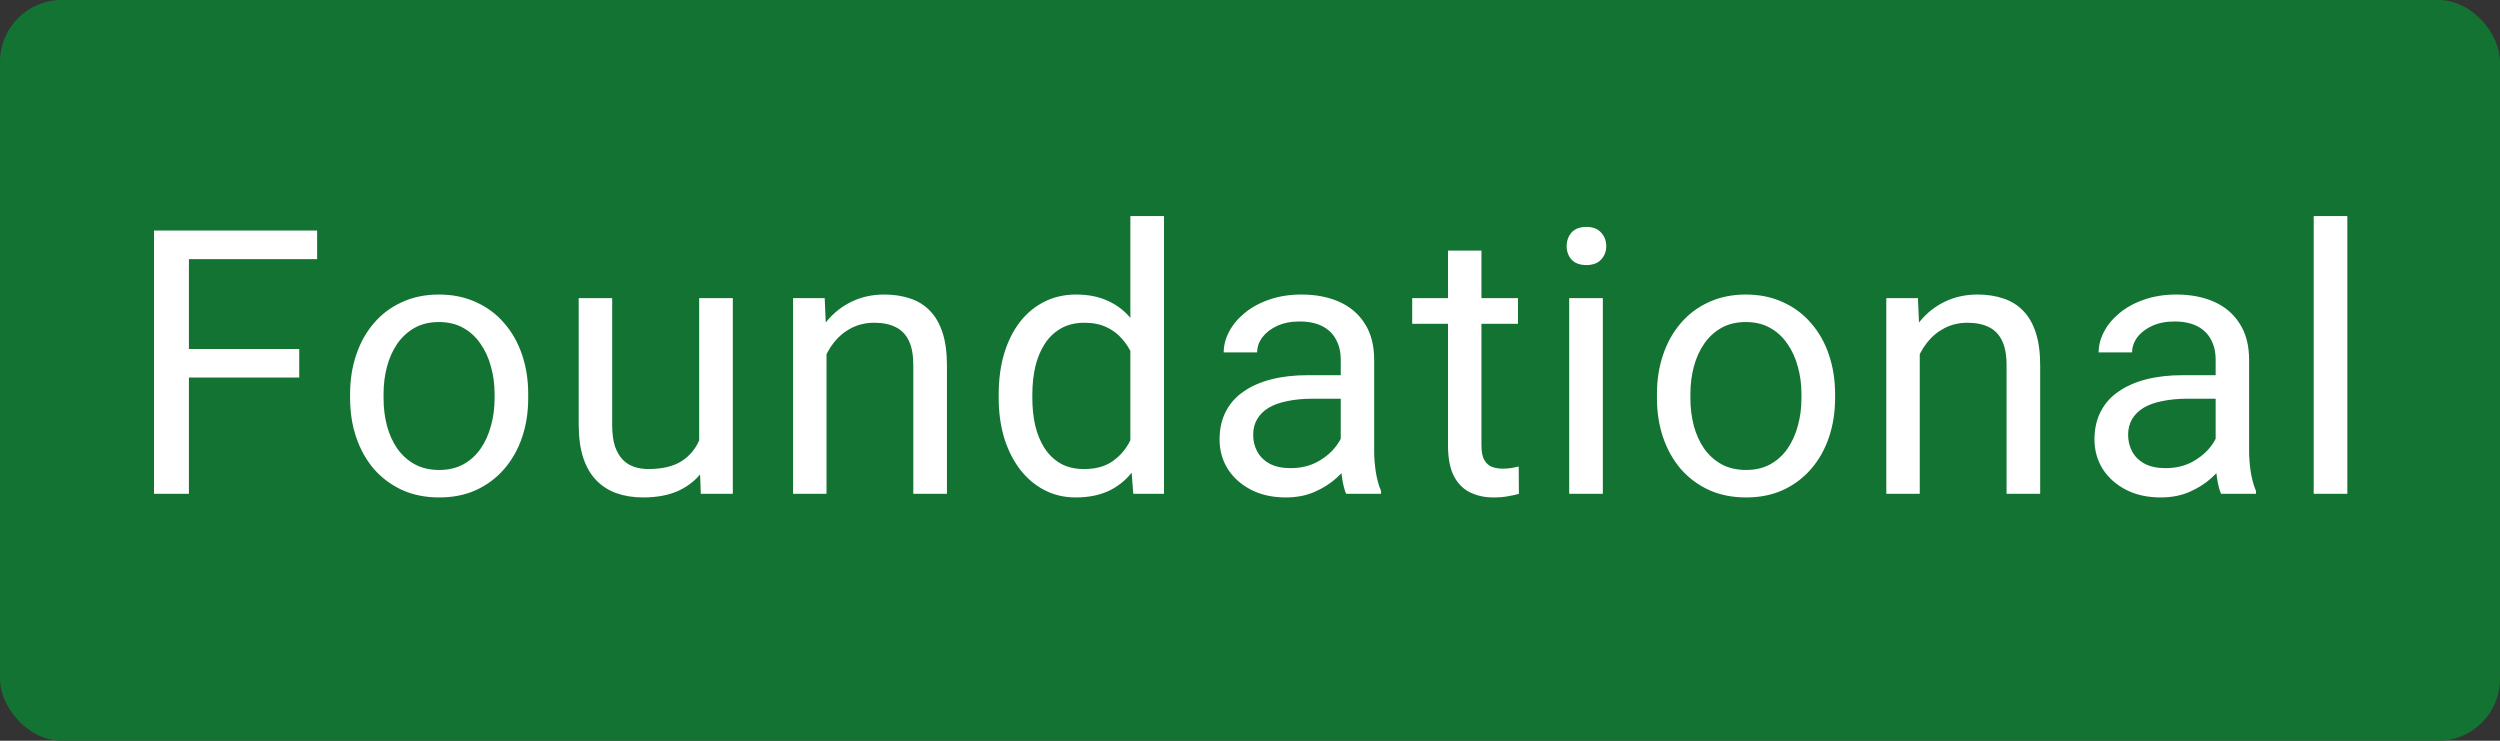
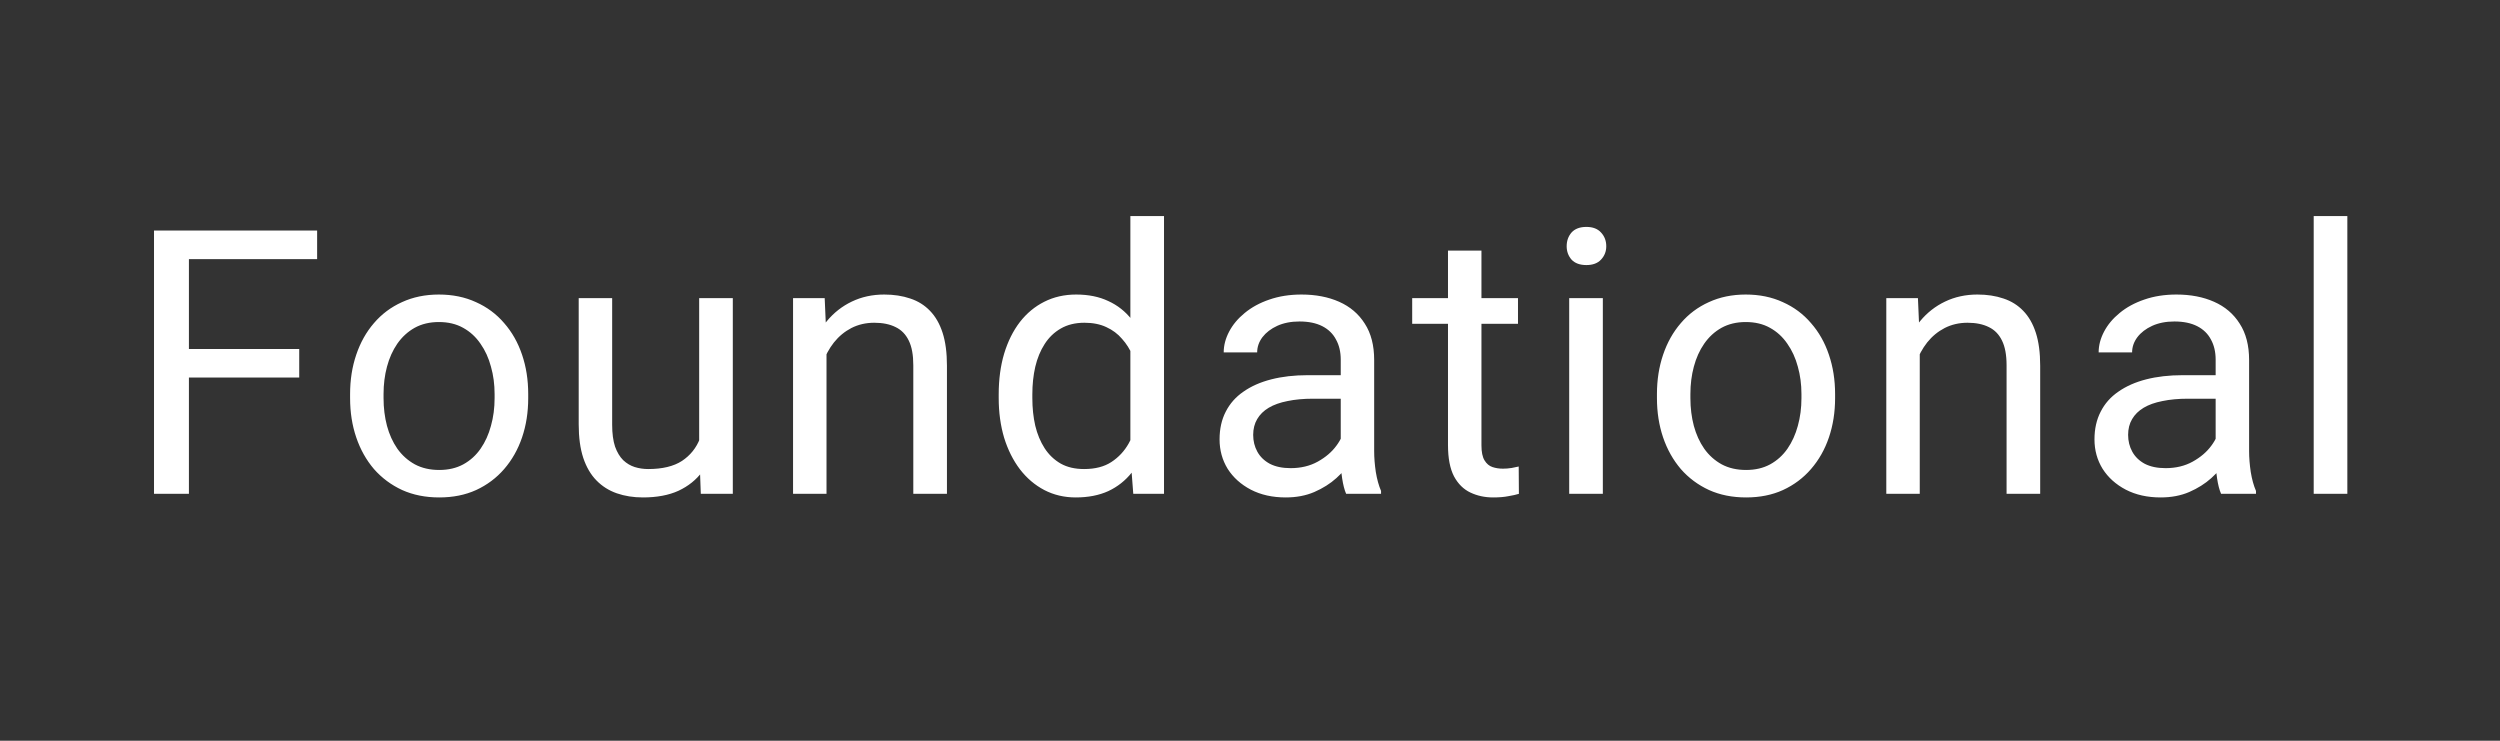
<svg xmlns="http://www.w3.org/2000/svg" width="81" height="24" viewBox="0 0 81 24" fill="none">
  <rect x="0" y="0" width="81" height="24" fill="#333333" stroke="none" />
-   <rect width="81" height="24" rx="2" fill="#137333" />
-   <path d="M6.121 7.469V16H4.99V7.469H6.121ZM9.695 11.307V12.232H5.875V11.307H9.695ZM10.275 7.469V8.395H5.875V7.469H10.275ZM11.343 12.9V12.766C11.343 12.309 11.409 11.885 11.542 11.494C11.675 11.1 11.866 10.758 12.116 10.469C12.366 10.176 12.669 9.949 13.025 9.789C13.38 9.625 13.778 9.543 14.22 9.543C14.665 9.543 15.066 9.625 15.421 9.789C15.78 9.949 16.085 10.176 16.335 10.469C16.589 10.758 16.782 11.1 16.915 11.494C17.048 11.885 17.114 12.309 17.114 12.766V12.9C17.114 13.357 17.048 13.781 16.915 14.172C16.782 14.562 16.589 14.904 16.335 15.197C16.085 15.486 15.782 15.713 15.427 15.877C15.075 16.037 14.677 16.117 14.232 16.117C13.786 16.117 13.386 16.037 13.03 15.877C12.675 15.713 12.37 15.486 12.116 15.197C11.866 14.904 11.675 14.562 11.542 14.172C11.409 13.781 11.343 13.357 11.343 12.9ZM12.427 12.766V12.9C12.427 13.217 12.464 13.516 12.538 13.797C12.613 14.074 12.724 14.32 12.872 14.535C13.025 14.75 13.214 14.92 13.441 15.045C13.667 15.166 13.931 15.227 14.232 15.227C14.528 15.227 14.788 15.166 15.011 15.045C15.238 14.92 15.425 14.75 15.573 14.535C15.722 14.32 15.833 14.074 15.907 13.797C15.986 13.516 16.025 13.217 16.025 12.9V12.766C16.025 12.453 15.986 12.158 15.907 11.881C15.833 11.6 15.72 11.352 15.568 11.137C15.419 10.918 15.232 10.746 15.005 10.621C14.782 10.496 14.521 10.434 14.22 10.434C13.923 10.434 13.661 10.496 13.435 10.621C13.212 10.746 13.025 10.918 12.872 11.137C12.724 11.352 12.613 11.6 12.538 11.881C12.464 12.158 12.427 12.453 12.427 12.766ZM22.653 14.535V9.66H23.743V16H22.706L22.653 14.535ZM22.858 13.199L23.309 13.188C23.309 13.609 23.264 14 23.174 14.359C23.088 14.715 22.948 15.023 22.752 15.285C22.557 15.547 22.301 15.752 21.985 15.9C21.668 16.045 21.284 16.117 20.831 16.117C20.522 16.117 20.239 16.072 19.981 15.982C19.727 15.893 19.508 15.754 19.325 15.566C19.141 15.379 18.998 15.135 18.897 14.834C18.799 14.533 18.75 14.172 18.75 13.75V9.66H19.834V13.762C19.834 14.047 19.866 14.283 19.928 14.471C19.994 14.654 20.082 14.801 20.192 14.91C20.305 15.016 20.43 15.09 20.567 15.133C20.707 15.176 20.852 15.197 21 15.197C21.461 15.197 21.827 15.109 22.096 14.934C22.366 14.754 22.559 14.514 22.676 14.213C22.797 13.908 22.858 13.57 22.858 13.199ZM26.779 11.014V16H25.695V9.66H26.72L26.779 11.014ZM26.521 12.59L26.07 12.572C26.074 12.139 26.138 11.738 26.263 11.371C26.388 11 26.564 10.678 26.791 10.404C27.017 10.131 27.287 9.92 27.599 9.771C27.916 9.619 28.265 9.543 28.648 9.543C28.96 9.543 29.242 9.586 29.492 9.672C29.742 9.754 29.955 9.887 30.131 10.07C30.31 10.254 30.447 10.492 30.541 10.785C30.634 11.074 30.681 11.428 30.681 11.846V16H29.591V11.834C29.591 11.502 29.543 11.236 29.445 11.037C29.347 10.834 29.205 10.688 29.017 10.598C28.83 10.504 28.599 10.457 28.326 10.457C28.056 10.457 27.81 10.514 27.587 10.627C27.369 10.74 27.179 10.896 27.019 11.096C26.863 11.295 26.74 11.523 26.65 11.781C26.564 12.035 26.521 12.305 26.521 12.59ZM36.624 14.77V7H37.714V16H36.718L36.624 14.77ZM32.358 12.9V12.777C32.358 12.293 32.417 11.854 32.534 11.459C32.655 11.06 32.825 10.719 33.044 10.434C33.266 10.148 33.53 9.93 33.835 9.777C34.143 9.621 34.487 9.543 34.866 9.543C35.264 9.543 35.612 9.613 35.909 9.754C36.21 9.891 36.464 10.092 36.671 10.357C36.882 10.619 37.048 10.935 37.169 11.307C37.29 11.678 37.374 12.098 37.421 12.566V13.105C37.378 13.57 37.294 13.988 37.169 14.359C37.048 14.73 36.882 15.047 36.671 15.309C36.464 15.57 36.21 15.771 35.909 15.912C35.608 16.049 35.257 16.117 34.854 16.117C34.483 16.117 34.143 16.037 33.835 15.877C33.53 15.717 33.266 15.492 33.044 15.203C32.825 14.914 32.655 14.574 32.534 14.184C32.417 13.789 32.358 13.361 32.358 12.9ZM33.448 12.777V12.9C33.448 13.217 33.479 13.514 33.542 13.791C33.608 14.068 33.71 14.312 33.846 14.523C33.983 14.734 34.157 14.9 34.368 15.021C34.579 15.139 34.831 15.197 35.124 15.197C35.483 15.197 35.778 15.121 36.009 14.969C36.243 14.816 36.431 14.615 36.571 14.365C36.712 14.115 36.821 13.844 36.899 13.551V12.139C36.852 11.924 36.784 11.717 36.694 11.518C36.608 11.315 36.495 11.135 36.354 10.979C36.218 10.818 36.048 10.691 35.844 10.598C35.645 10.504 35.409 10.457 35.136 10.457C34.839 10.457 34.583 10.52 34.368 10.645C34.157 10.766 33.983 10.934 33.846 11.148C33.71 11.359 33.608 11.605 33.542 11.887C33.479 12.164 33.448 12.461 33.448 12.777ZM43.44 14.916V11.652C43.44 11.402 43.389 11.185 43.287 11.002C43.19 10.815 43.041 10.67 42.842 10.568C42.643 10.467 42.397 10.416 42.103 10.416C41.83 10.416 41.59 10.463 41.383 10.557C41.18 10.65 41.02 10.773 40.902 10.926C40.789 11.078 40.732 11.242 40.732 11.418H39.648C39.648 11.191 39.707 10.967 39.824 10.744C39.941 10.521 40.109 10.32 40.328 10.141C40.551 9.957 40.816 9.812 41.125 9.707C41.438 9.598 41.785 9.543 42.168 9.543C42.629 9.543 43.035 9.621 43.387 9.777C43.742 9.934 44.02 10.17 44.219 10.486C44.422 10.799 44.523 11.191 44.523 11.664V14.617C44.523 14.828 44.541 15.053 44.576 15.291C44.615 15.529 44.672 15.734 44.746 15.906V16H43.615C43.56 15.875 43.518 15.709 43.486 15.502C43.455 15.291 43.44 15.096 43.44 14.916ZM43.627 12.156L43.639 12.918H42.543C42.234 12.918 41.959 12.943 41.717 12.994C41.475 13.041 41.272 13.113 41.107 13.211C40.943 13.309 40.818 13.432 40.732 13.58C40.647 13.725 40.603 13.895 40.603 14.09C40.603 14.289 40.648 14.471 40.738 14.635C40.828 14.799 40.963 14.93 41.143 15.027C41.326 15.121 41.551 15.168 41.816 15.168C42.148 15.168 42.441 15.098 42.695 14.957C42.949 14.816 43.15 14.645 43.299 14.441C43.451 14.238 43.533 14.041 43.545 13.85L44.008 14.371C43.98 14.535 43.906 14.717 43.785 14.916C43.664 15.115 43.502 15.307 43.299 15.49C43.1 15.67 42.861 15.82 42.584 15.941C42.31 16.059 42.002 16.117 41.658 16.117C41.228 16.117 40.852 16.033 40.527 15.865C40.207 15.697 39.957 15.473 39.777 15.191C39.602 14.906 39.514 14.588 39.514 14.236C39.514 13.896 39.58 13.598 39.713 13.34C39.846 13.078 40.037 12.861 40.287 12.69C40.537 12.514 40.838 12.381 41.19 12.291C41.541 12.201 41.934 12.156 42.367 12.156H43.627ZM49.183 9.66V10.492H45.755V9.66H49.183ZM46.915 8.119H47.999V14.43C47.999 14.645 48.032 14.807 48.099 14.916C48.165 15.025 48.251 15.098 48.357 15.133C48.462 15.168 48.575 15.185 48.697 15.185C48.786 15.185 48.88 15.178 48.978 15.162C49.079 15.143 49.156 15.127 49.206 15.115L49.212 16C49.126 16.027 49.013 16.053 48.872 16.076C48.736 16.104 48.569 16.117 48.374 16.117C48.109 16.117 47.864 16.064 47.642 15.959C47.419 15.854 47.241 15.678 47.109 15.432C46.98 15.182 46.915 14.846 46.915 14.424V8.119ZM51.932 9.66V16H50.842V9.66H51.932ZM50.76 7.979C50.76 7.803 50.813 7.654 50.918 7.533C51.028 7.412 51.188 7.352 51.399 7.352C51.606 7.352 51.764 7.412 51.873 7.533C51.987 7.654 52.043 7.803 52.043 7.979C52.043 8.146 51.987 8.291 51.873 8.412C51.764 8.529 51.606 8.588 51.399 8.588C51.188 8.588 51.028 8.529 50.918 8.412C50.813 8.291 50.76 8.146 50.76 7.979ZM53.685 12.9V12.766C53.685 12.309 53.752 11.885 53.884 11.494C54.017 11.1 54.209 10.758 54.459 10.469C54.709 10.176 55.011 9.949 55.367 9.789C55.722 9.625 56.121 9.543 56.562 9.543C57.007 9.543 57.408 9.625 57.763 9.789C58.123 9.949 58.427 10.176 58.677 10.469C58.931 10.758 59.125 11.1 59.257 11.494C59.39 11.885 59.457 12.309 59.457 12.766V12.9C59.457 13.357 59.39 13.781 59.257 14.172C59.125 14.562 58.931 14.904 58.677 15.197C58.427 15.486 58.125 15.713 57.769 15.877C57.418 16.037 57.019 16.117 56.574 16.117C56.129 16.117 55.728 16.037 55.373 15.877C55.017 15.713 54.712 15.486 54.459 15.197C54.209 14.904 54.017 14.562 53.884 14.172C53.752 13.781 53.685 13.357 53.685 12.9ZM54.769 12.766V12.9C54.769 13.217 54.806 13.516 54.88 13.797C54.955 14.074 55.066 14.32 55.215 14.535C55.367 14.75 55.556 14.92 55.783 15.045C56.009 15.166 56.273 15.227 56.574 15.227C56.871 15.227 57.13 15.166 57.353 15.045C57.58 14.92 57.767 14.75 57.916 14.535C58.064 14.32 58.175 14.074 58.25 13.797C58.328 13.516 58.367 13.217 58.367 12.9V12.766C58.367 12.453 58.328 12.158 58.25 11.881C58.175 11.6 58.062 11.352 57.91 11.137C57.761 10.918 57.574 10.746 57.347 10.621C57.125 10.496 56.863 10.434 56.562 10.434C56.265 10.434 56.004 10.496 55.777 10.621C55.554 10.746 55.367 10.918 55.215 11.137C55.066 11.352 54.955 11.6 54.88 11.881C54.806 12.158 54.769 12.453 54.769 12.766ZM62.2 11.014V16H61.116V9.66H62.141L62.2 11.014ZM61.942 12.59L61.491 12.572C61.495 12.139 61.559 11.738 61.684 11.371C61.809 11 61.985 10.678 62.212 10.404C62.438 10.131 62.708 9.92 63.02 9.771C63.337 9.619 63.686 9.543 64.069 9.543C64.382 9.543 64.663 9.586 64.913 9.672C65.163 9.754 65.376 9.887 65.552 10.07C65.731 10.254 65.868 10.492 65.962 10.785C66.055 11.074 66.102 11.428 66.102 11.846V16H65.013V11.834C65.013 11.502 64.964 11.236 64.866 11.037C64.768 10.834 64.626 10.688 64.438 10.598C64.251 10.504 64.02 10.457 63.747 10.457C63.477 10.457 63.231 10.514 63.009 10.627C62.79 10.74 62.6 10.896 62.44 11.096C62.284 11.295 62.161 11.523 62.071 11.781C61.985 12.035 61.942 12.305 61.942 12.59ZM71.787 14.916V11.652C71.787 11.402 71.736 11.185 71.635 11.002C71.537 10.815 71.389 10.67 71.189 10.568C70.99 10.467 70.744 10.416 70.451 10.416C70.178 10.416 69.938 10.463 69.731 10.557C69.527 10.65 69.367 10.773 69.25 10.926C69.137 11.078 69.08 11.242 69.08 11.418H67.996C67.996 11.191 68.055 10.967 68.172 10.744C68.289 10.521 68.457 10.32 68.676 10.141C68.898 9.957 69.164 9.812 69.473 9.707C69.785 9.598 70.133 9.543 70.516 9.543C70.977 9.543 71.383 9.621 71.734 9.777C72.09 9.934 72.367 10.17 72.566 10.486C72.769 10.799 72.871 11.191 72.871 11.664V14.617C72.871 14.828 72.889 15.053 72.924 15.291C72.963 15.529 73.019 15.734 73.094 15.906V16H71.963C71.908 15.875 71.865 15.709 71.834 15.502C71.803 15.291 71.787 15.096 71.787 14.916ZM71.975 12.156L71.986 12.918H70.891C70.582 12.918 70.307 12.943 70.064 12.994C69.822 13.041 69.619 13.113 69.455 13.211C69.291 13.309 69.166 13.432 69.08 13.58C68.994 13.725 68.951 13.895 68.951 14.09C68.951 14.289 68.996 14.471 69.086 14.635C69.176 14.799 69.311 14.93 69.49 15.027C69.674 15.121 69.898 15.168 70.164 15.168C70.496 15.168 70.789 15.098 71.043 14.957C71.297 14.816 71.498 14.645 71.647 14.441C71.799 14.238 71.881 14.041 71.893 13.85L72.356 14.371C72.328 14.535 72.254 14.717 72.133 14.916C72.012 15.115 71.85 15.307 71.647 15.49C71.447 15.67 71.209 15.82 70.932 15.941C70.658 16.059 70.35 16.117 70.006 16.117C69.576 16.117 69.199 16.033 68.875 15.865C68.555 15.697 68.305 15.473 68.125 15.191C67.949 14.906 67.861 14.588 67.861 14.236C67.861 13.896 67.928 13.598 68.061 13.34C68.193 13.078 68.385 12.861 68.635 12.69C68.885 12.514 69.186 12.381 69.537 12.291C69.889 12.201 70.281 12.156 70.715 12.156H71.975ZM76.054 7V16H74.964V7H76.054Z" fill="white" />
+   <path d="M6.121 7.469V16H4.99V7.469H6.121ZM9.695 11.307V12.232H5.875V11.307H9.695ZM10.275 7.469V8.395H5.875V7.469H10.275ZM11.343 12.9V12.766C11.343 12.309 11.409 11.885 11.542 11.494C11.675 11.1 11.866 10.758 12.116 10.469C12.366 10.176 12.669 9.949 13.025 9.789C13.38 9.625 13.778 9.543 14.22 9.543C14.665 9.543 15.066 9.625 15.421 9.789C15.78 9.949 16.085 10.176 16.335 10.469C16.589 10.758 16.782 11.1 16.915 11.494C17.048 11.885 17.114 12.309 17.114 12.766V12.9C17.114 13.357 17.048 13.781 16.915 14.172C16.782 14.562 16.589 14.904 16.335 15.197C16.085 15.486 15.782 15.713 15.427 15.877C15.075 16.037 14.677 16.117 14.232 16.117C13.786 16.117 13.386 16.037 13.03 15.877C12.675 15.713 12.37 15.486 12.116 15.197C11.866 14.904 11.675 14.562 11.542 14.172C11.409 13.781 11.343 13.357 11.343 12.9ZM12.427 12.766V12.9C12.427 13.217 12.464 13.516 12.538 13.797C12.613 14.074 12.724 14.32 12.872 14.535C13.025 14.75 13.214 14.92 13.441 15.045C13.667 15.166 13.931 15.227 14.232 15.227C14.528 15.227 14.788 15.166 15.011 15.045C15.238 14.92 15.425 14.75 15.573 14.535C15.722 14.32 15.833 14.074 15.907 13.797C15.986 13.516 16.025 13.217 16.025 12.9V12.766C16.025 12.453 15.986 12.158 15.907 11.881C15.833 11.6 15.72 11.352 15.568 11.137C15.419 10.918 15.232 10.746 15.005 10.621C14.782 10.496 14.521 10.434 14.22 10.434C13.923 10.434 13.661 10.496 13.435 10.621C13.212 10.746 13.025 10.918 12.872 11.137C12.724 11.352 12.613 11.6 12.538 11.881C12.464 12.158 12.427 12.453 12.427 12.766ZM22.653 14.535V9.66H23.743V16H22.706L22.653 14.535ZM22.858 13.199L23.309 13.188C23.309 13.609 23.264 14 23.174 14.359C23.088 14.715 22.948 15.023 22.752 15.285C22.557 15.547 22.301 15.752 21.985 15.9C21.668 16.045 21.284 16.117 20.831 16.117C20.522 16.117 20.239 16.072 19.981 15.982C19.727 15.893 19.508 15.754 19.325 15.566C19.141 15.379 18.998 15.135 18.897 14.834C18.799 14.533 18.75 14.172 18.75 13.75V9.66H19.834V13.762C19.834 14.047 19.866 14.283 19.928 14.471C19.994 14.654 20.082 14.801 20.192 14.91C20.305 15.016 20.43 15.09 20.567 15.133C20.707 15.176 20.852 15.197 21 15.197C21.461 15.197 21.827 15.109 22.096 14.934C22.366 14.754 22.559 14.514 22.676 14.213C22.797 13.908 22.858 13.57 22.858 13.199ZM26.779 11.014V16H25.695V9.66H26.72L26.779 11.014ZM26.521 12.59L26.07 12.572C26.074 12.139 26.138 11.738 26.263 11.371C26.388 11 26.564 10.678 26.791 10.404C27.017 10.131 27.287 9.92 27.599 9.771C27.916 9.619 28.265 9.543 28.648 9.543C28.96 9.543 29.242 9.586 29.492 9.672C29.742 9.754 29.955 9.887 30.131 10.07C30.31 10.254 30.447 10.492 30.541 10.785C30.634 11.074 30.681 11.428 30.681 11.846V16H29.591V11.834C29.591 11.502 29.543 11.236 29.445 11.037C29.347 10.834 29.205 10.688 29.017 10.598C28.83 10.504 28.599 10.457 28.326 10.457C28.056 10.457 27.81 10.514 27.587 10.627C27.369 10.74 27.179 10.896 27.019 11.096C26.863 11.295 26.74 11.523 26.65 11.781C26.564 12.035 26.521 12.305 26.521 12.59ZM36.624 14.77V7H37.714V16H36.718L36.624 14.77ZM32.358 12.9V12.777C32.358 12.293 32.417 11.854 32.534 11.459C32.655 11.06 32.825 10.719 33.044 10.434C33.266 10.148 33.53 9.93 33.835 9.777C34.143 9.621 34.487 9.543 34.866 9.543C35.264 9.543 35.612 9.613 35.909 9.754C36.21 9.891 36.464 10.092 36.671 10.357C36.882 10.619 37.048 10.935 37.169 11.307C37.29 11.678 37.374 12.098 37.421 12.566V13.105C37.378 13.57 37.294 13.988 37.169 14.359C37.048 14.73 36.882 15.047 36.671 15.309C36.464 15.57 36.21 15.771 35.909 15.912C35.608 16.049 35.257 16.117 34.854 16.117C34.483 16.117 34.143 16.037 33.835 15.877C33.53 15.717 33.266 15.492 33.044 15.203C32.825 14.914 32.655 14.574 32.534 14.184C32.417 13.789 32.358 13.361 32.358 12.9M33.448 12.777V12.9C33.448 13.217 33.479 13.514 33.542 13.791C33.608 14.068 33.71 14.312 33.846 14.523C33.983 14.734 34.157 14.9 34.368 15.021C34.579 15.139 34.831 15.197 35.124 15.197C35.483 15.197 35.778 15.121 36.009 14.969C36.243 14.816 36.431 14.615 36.571 14.365C36.712 14.115 36.821 13.844 36.899 13.551V12.139C36.852 11.924 36.784 11.717 36.694 11.518C36.608 11.315 36.495 11.135 36.354 10.979C36.218 10.818 36.048 10.691 35.844 10.598C35.645 10.504 35.409 10.457 35.136 10.457C34.839 10.457 34.583 10.52 34.368 10.645C34.157 10.766 33.983 10.934 33.846 11.148C33.71 11.359 33.608 11.605 33.542 11.887C33.479 12.164 33.448 12.461 33.448 12.777ZM43.44 14.916V11.652C43.44 11.402 43.389 11.185 43.287 11.002C43.19 10.815 43.041 10.67 42.842 10.568C42.643 10.467 42.397 10.416 42.103 10.416C41.83 10.416 41.59 10.463 41.383 10.557C41.18 10.65 41.02 10.773 40.902 10.926C40.789 11.078 40.732 11.242 40.732 11.418H39.648C39.648 11.191 39.707 10.967 39.824 10.744C39.941 10.521 40.109 10.32 40.328 10.141C40.551 9.957 40.816 9.812 41.125 9.707C41.438 9.598 41.785 9.543 42.168 9.543C42.629 9.543 43.035 9.621 43.387 9.777C43.742 9.934 44.02 10.17 44.219 10.486C44.422 10.799 44.523 11.191 44.523 11.664V14.617C44.523 14.828 44.541 15.053 44.576 15.291C44.615 15.529 44.672 15.734 44.746 15.906V16H43.615C43.56 15.875 43.518 15.709 43.486 15.502C43.455 15.291 43.44 15.096 43.44 14.916ZM43.627 12.156L43.639 12.918H42.543C42.234 12.918 41.959 12.943 41.717 12.994C41.475 13.041 41.272 13.113 41.107 13.211C40.943 13.309 40.818 13.432 40.732 13.58C40.647 13.725 40.603 13.895 40.603 14.09C40.603 14.289 40.648 14.471 40.738 14.635C40.828 14.799 40.963 14.93 41.143 15.027C41.326 15.121 41.551 15.168 41.816 15.168C42.148 15.168 42.441 15.098 42.695 14.957C42.949 14.816 43.15 14.645 43.299 14.441C43.451 14.238 43.533 14.041 43.545 13.85L44.008 14.371C43.98 14.535 43.906 14.717 43.785 14.916C43.664 15.115 43.502 15.307 43.299 15.49C43.1 15.67 42.861 15.82 42.584 15.941C42.31 16.059 42.002 16.117 41.658 16.117C41.228 16.117 40.852 16.033 40.527 15.865C40.207 15.697 39.957 15.473 39.777 15.191C39.602 14.906 39.514 14.588 39.514 14.236C39.514 13.896 39.58 13.598 39.713 13.34C39.846 13.078 40.037 12.861 40.287 12.69C40.537 12.514 40.838 12.381 41.19 12.291C41.541 12.201 41.934 12.156 42.367 12.156H43.627ZM49.183 9.66V10.492H45.755V9.66H49.183ZM46.915 8.119H47.999V14.43C47.999 14.645 48.032 14.807 48.099 14.916C48.165 15.025 48.251 15.098 48.357 15.133C48.462 15.168 48.575 15.185 48.697 15.185C48.786 15.185 48.88 15.178 48.978 15.162C49.079 15.143 49.156 15.127 49.206 15.115L49.212 16C49.126 16.027 49.013 16.053 48.872 16.076C48.736 16.104 48.569 16.117 48.374 16.117C48.109 16.117 47.864 16.064 47.642 15.959C47.419 15.854 47.241 15.678 47.109 15.432C46.98 15.182 46.915 14.846 46.915 14.424V8.119ZM51.932 9.66V16H50.842V9.66H51.932ZM50.76 7.979C50.76 7.803 50.813 7.654 50.918 7.533C51.028 7.412 51.188 7.352 51.399 7.352C51.606 7.352 51.764 7.412 51.873 7.533C51.987 7.654 52.043 7.803 52.043 7.979C52.043 8.146 51.987 8.291 51.873 8.412C51.764 8.529 51.606 8.588 51.399 8.588C51.188 8.588 51.028 8.529 50.918 8.412C50.813 8.291 50.76 8.146 50.76 7.979ZM53.685 12.9V12.766C53.685 12.309 53.752 11.885 53.884 11.494C54.017 11.1 54.209 10.758 54.459 10.469C54.709 10.176 55.011 9.949 55.367 9.789C55.722 9.625 56.121 9.543 56.562 9.543C57.007 9.543 57.408 9.625 57.763 9.789C58.123 9.949 58.427 10.176 58.677 10.469C58.931 10.758 59.125 11.1 59.257 11.494C59.39 11.885 59.457 12.309 59.457 12.766V12.9C59.457 13.357 59.39 13.781 59.257 14.172C59.125 14.562 58.931 14.904 58.677 15.197C58.427 15.486 58.125 15.713 57.769 15.877C57.418 16.037 57.019 16.117 56.574 16.117C56.129 16.117 55.728 16.037 55.373 15.877C55.017 15.713 54.712 15.486 54.459 15.197C54.209 14.904 54.017 14.562 53.884 14.172C53.752 13.781 53.685 13.357 53.685 12.9ZM54.769 12.766V12.9C54.769 13.217 54.806 13.516 54.88 13.797C54.955 14.074 55.066 14.32 55.215 14.535C55.367 14.75 55.556 14.92 55.783 15.045C56.009 15.166 56.273 15.227 56.574 15.227C56.871 15.227 57.13 15.166 57.353 15.045C57.58 14.92 57.767 14.75 57.916 14.535C58.064 14.32 58.175 14.074 58.25 13.797C58.328 13.516 58.367 13.217 58.367 12.9V12.766C58.367 12.453 58.328 12.158 58.25 11.881C58.175 11.6 58.062 11.352 57.91 11.137C57.761 10.918 57.574 10.746 57.347 10.621C57.125 10.496 56.863 10.434 56.562 10.434C56.265 10.434 56.004 10.496 55.777 10.621C55.554 10.746 55.367 10.918 55.215 11.137C55.066 11.352 54.955 11.6 54.88 11.881C54.806 12.158 54.769 12.453 54.769 12.766ZM62.2 11.014V16H61.116V9.66H62.141L62.2 11.014ZM61.942 12.59L61.491 12.572C61.495 12.139 61.559 11.738 61.684 11.371C61.809 11 61.985 10.678 62.212 10.404C62.438 10.131 62.708 9.92 63.02 9.771C63.337 9.619 63.686 9.543 64.069 9.543C64.382 9.543 64.663 9.586 64.913 9.672C65.163 9.754 65.376 9.887 65.552 10.07C65.731 10.254 65.868 10.492 65.962 10.785C66.055 11.074 66.102 11.428 66.102 11.846V16H65.013V11.834C65.013 11.502 64.964 11.236 64.866 11.037C64.768 10.834 64.626 10.688 64.438 10.598C64.251 10.504 64.02 10.457 63.747 10.457C63.477 10.457 63.231 10.514 63.009 10.627C62.79 10.74 62.6 10.896 62.44 11.096C62.284 11.295 62.161 11.523 62.071 11.781C61.985 12.035 61.942 12.305 61.942 12.59ZM71.787 14.916V11.652C71.787 11.402 71.736 11.185 71.635 11.002C71.537 10.815 71.389 10.67 71.189 10.568C70.99 10.467 70.744 10.416 70.451 10.416C70.178 10.416 69.938 10.463 69.731 10.557C69.527 10.65 69.367 10.773 69.25 10.926C69.137 11.078 69.08 11.242 69.08 11.418H67.996C67.996 11.191 68.055 10.967 68.172 10.744C68.289 10.521 68.457 10.32 68.676 10.141C68.898 9.957 69.164 9.812 69.473 9.707C69.785 9.598 70.133 9.543 70.516 9.543C70.977 9.543 71.383 9.621 71.734 9.777C72.09 9.934 72.367 10.17 72.566 10.486C72.769 10.799 72.871 11.191 72.871 11.664V14.617C72.871 14.828 72.889 15.053 72.924 15.291C72.963 15.529 73.019 15.734 73.094 15.906V16H71.963C71.908 15.875 71.865 15.709 71.834 15.502C71.803 15.291 71.787 15.096 71.787 14.916ZM71.975 12.156L71.986 12.918H70.891C70.582 12.918 70.307 12.943 70.064 12.994C69.822 13.041 69.619 13.113 69.455 13.211C69.291 13.309 69.166 13.432 69.08 13.58C68.994 13.725 68.951 13.895 68.951 14.09C68.951 14.289 68.996 14.471 69.086 14.635C69.176 14.799 69.311 14.93 69.49 15.027C69.674 15.121 69.898 15.168 70.164 15.168C70.496 15.168 70.789 15.098 71.043 14.957C71.297 14.816 71.498 14.645 71.647 14.441C71.799 14.238 71.881 14.041 71.893 13.85L72.356 14.371C72.328 14.535 72.254 14.717 72.133 14.916C72.012 15.115 71.85 15.307 71.647 15.49C71.447 15.67 71.209 15.82 70.932 15.941C70.658 16.059 70.35 16.117 70.006 16.117C69.576 16.117 69.199 16.033 68.875 15.865C68.555 15.697 68.305 15.473 68.125 15.191C67.949 14.906 67.861 14.588 67.861 14.236C67.861 13.896 67.928 13.598 68.061 13.34C68.193 13.078 68.385 12.861 68.635 12.69C68.885 12.514 69.186 12.381 69.537 12.291C69.889 12.201 70.281 12.156 70.715 12.156H71.975ZM76.054 7V16H74.964V7H76.054Z" fill="white" />
</svg>